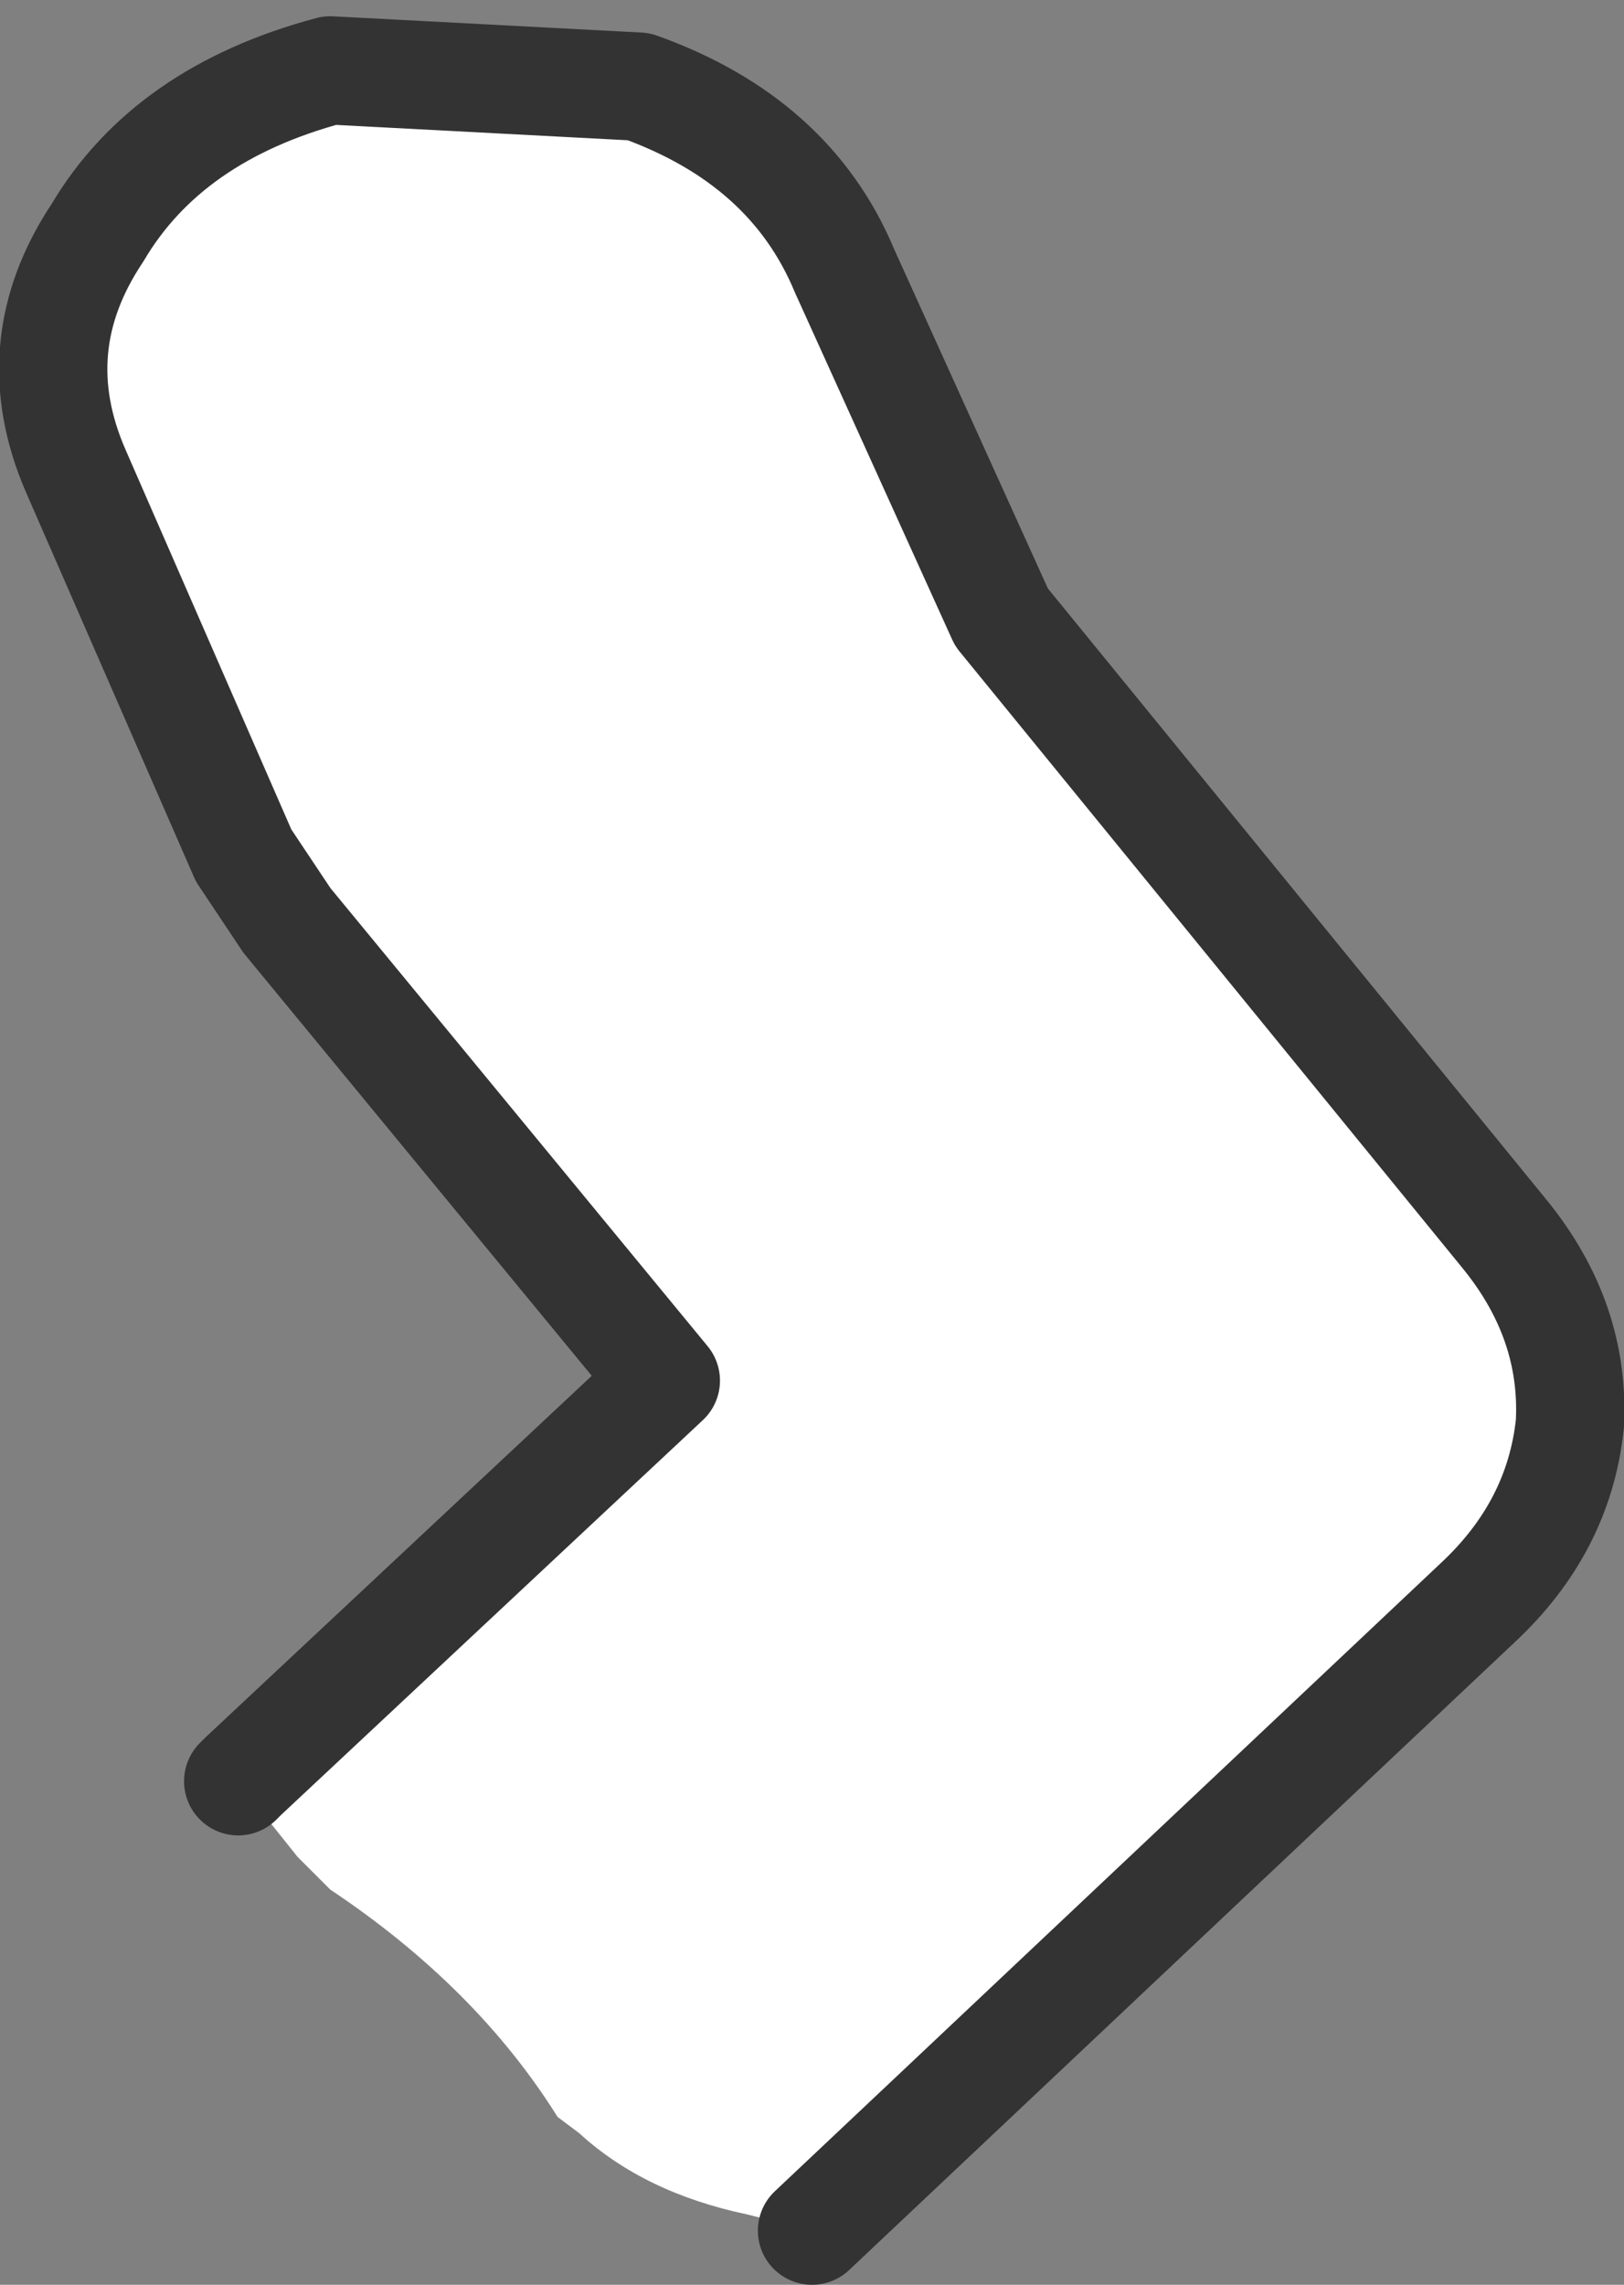
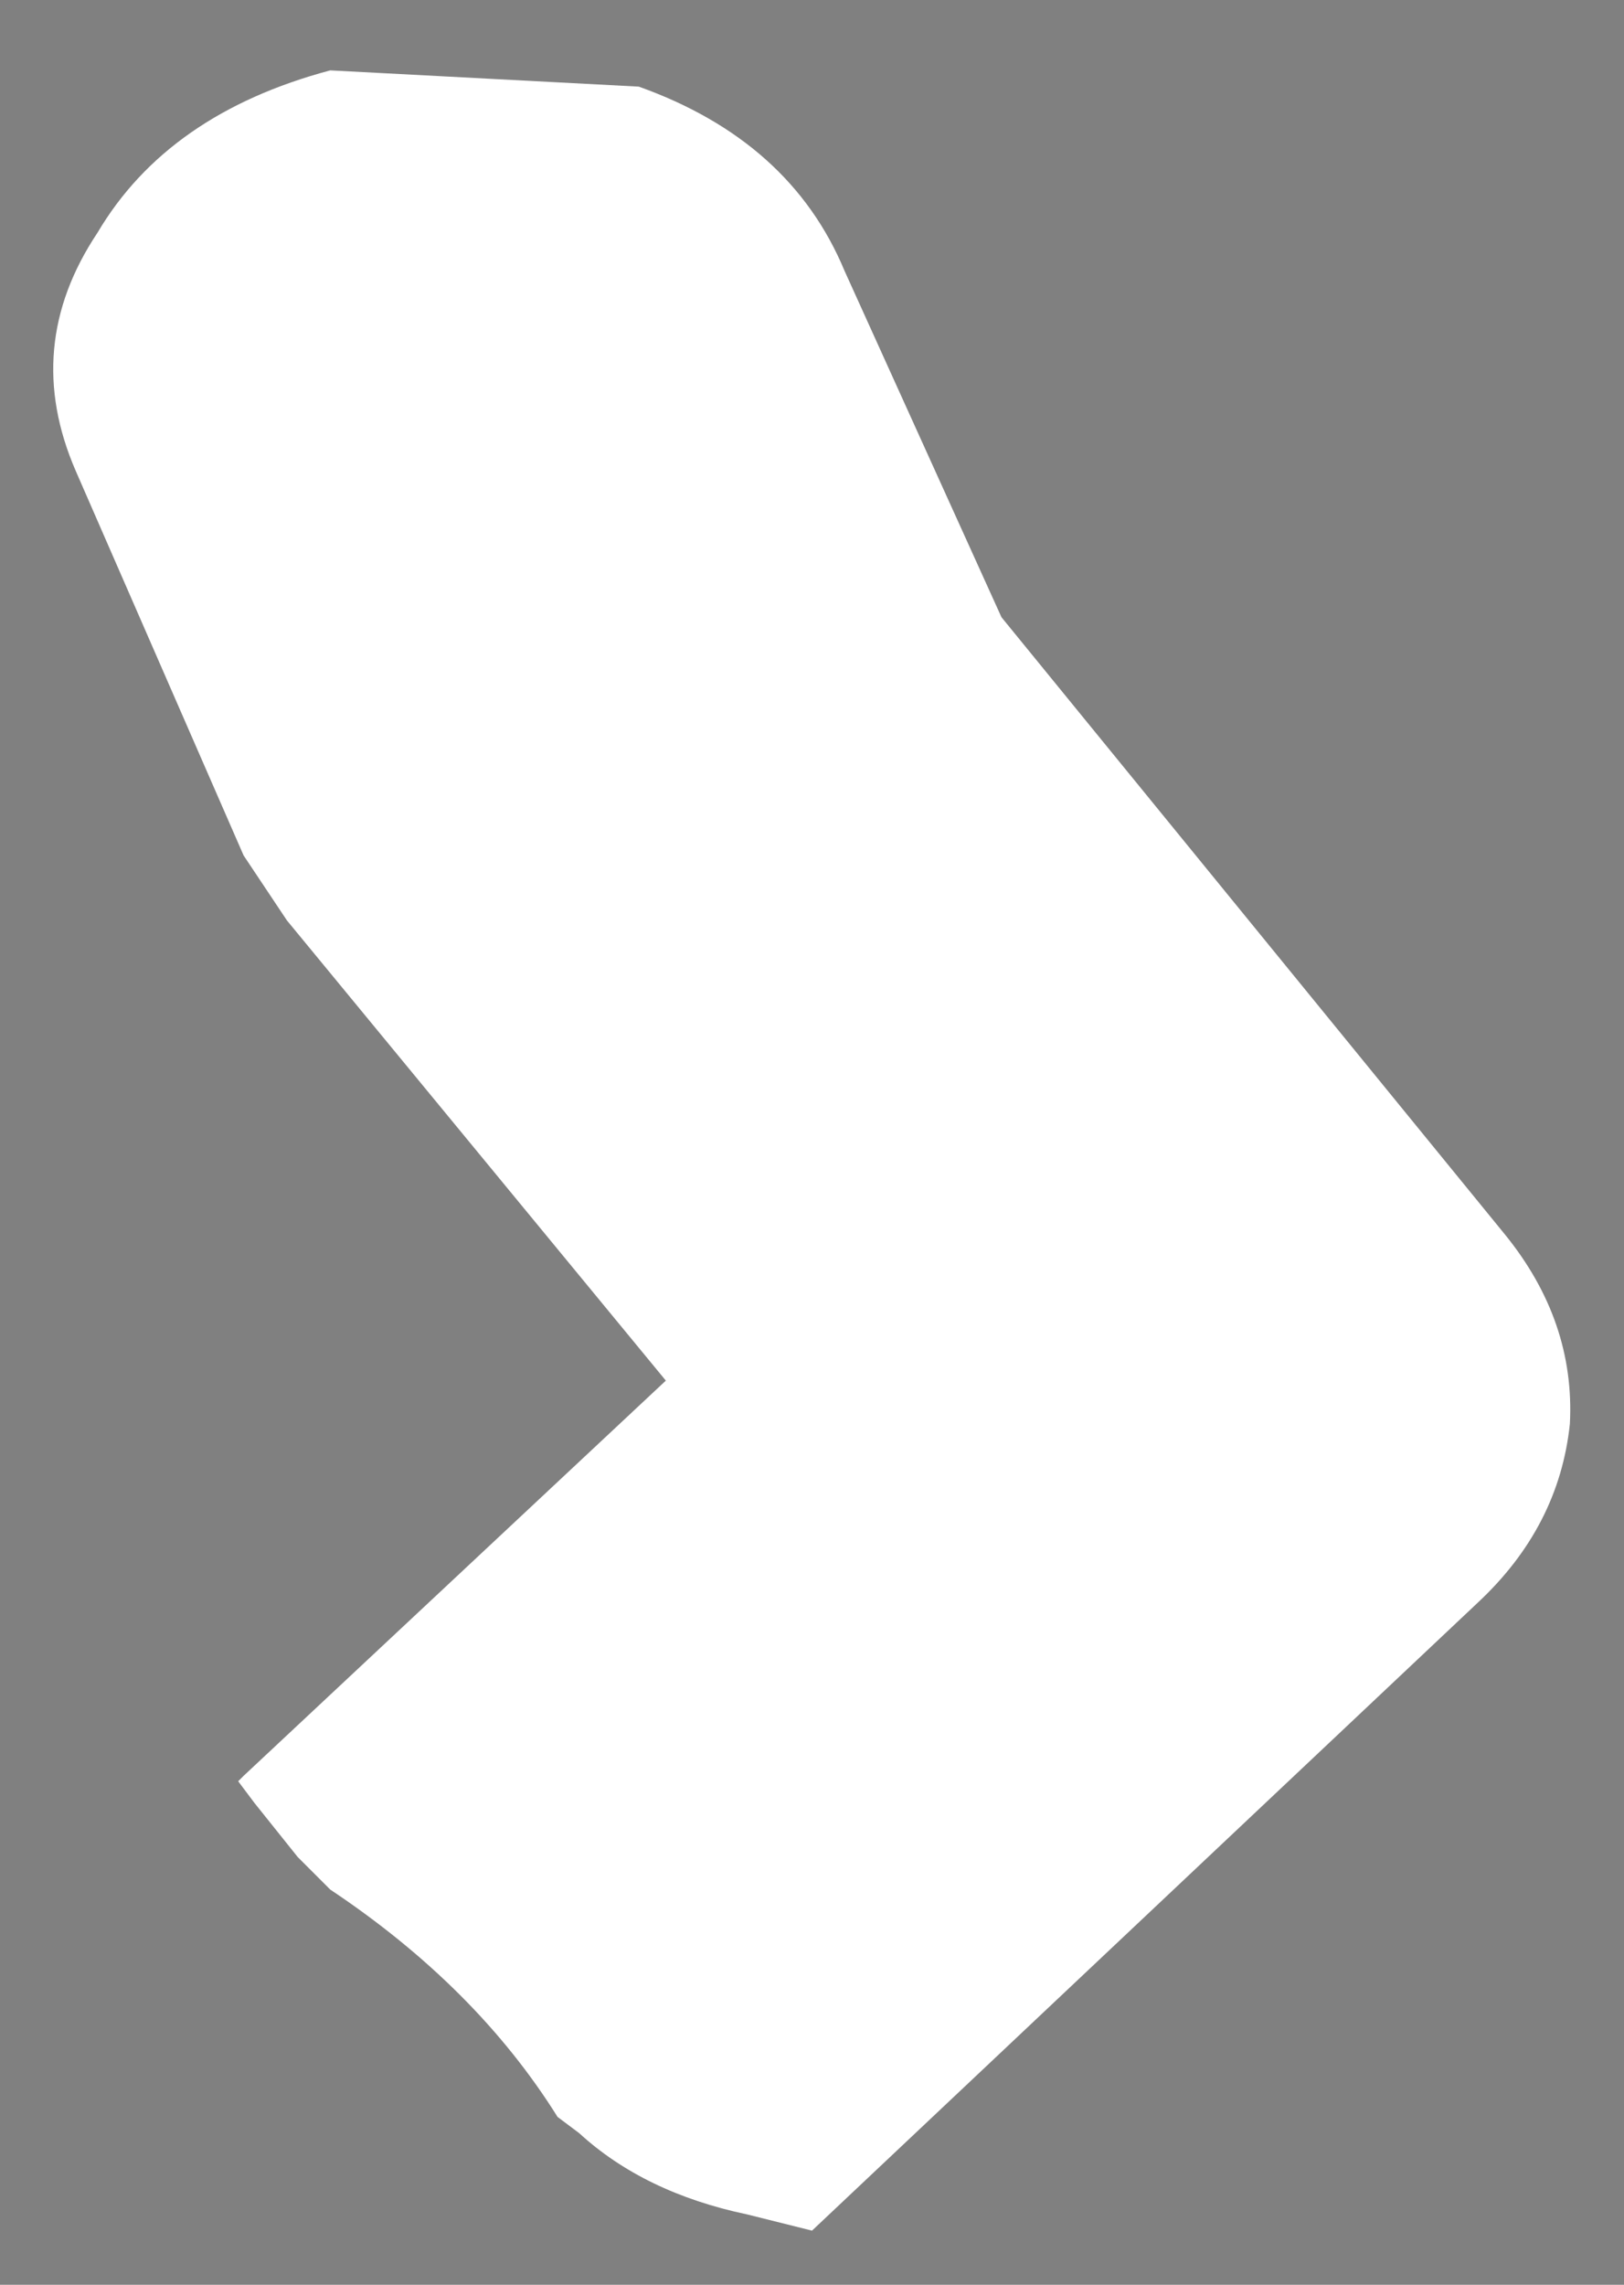
<svg xmlns="http://www.w3.org/2000/svg" height="21.1px" width="15.0px">
  <rect width="100%" height="100%" fill="#808080" stroke="none" />
  <g transform="matrix(1.0, 0.0, 0.0, 1.0, -7.65, -3.4)">
    <path d="M9.85 19.85 L9.9 19.8 13.8 16.15 10.3 11.9 9.9 11.3 8.35 7.75 Q7.85 6.6 8.55 5.55 9.2 4.45 10.7 4.05 L13.55 4.2 Q14.95 4.7 15.45 5.9 L16.9 9.1 21.55 14.8 Q22.2 15.6 22.15 16.55 22.05 17.5 21.3 18.2 L15.15 24.0 14.55 23.85 Q13.6 23.65 13.0 23.1 L12.8 22.95 Q12.05 21.75 10.7 20.85 L10.4 20.55 10.0 20.05 9.85 19.85" fill="#ffffff" fill-rule="evenodd" stroke="none" />
-     <path d="M15.15 24.0 L21.3 18.2 Q22.05 17.5 22.15 16.55 22.2 15.6 21.55 14.8 L16.9 9.1 15.45 5.9 Q14.95 4.7 13.55 4.2 L10.7 4.05 Q9.2 4.45 8.55 5.55 7.85 6.6 8.35 7.75 L9.9 11.3 10.3 11.9 13.8 16.15 9.9 19.8 9.85 19.85" fill="none" stroke="#333333" stroke-linecap="round" stroke-linejoin="round" stroke-width="1.0" />
  </g>
</svg>